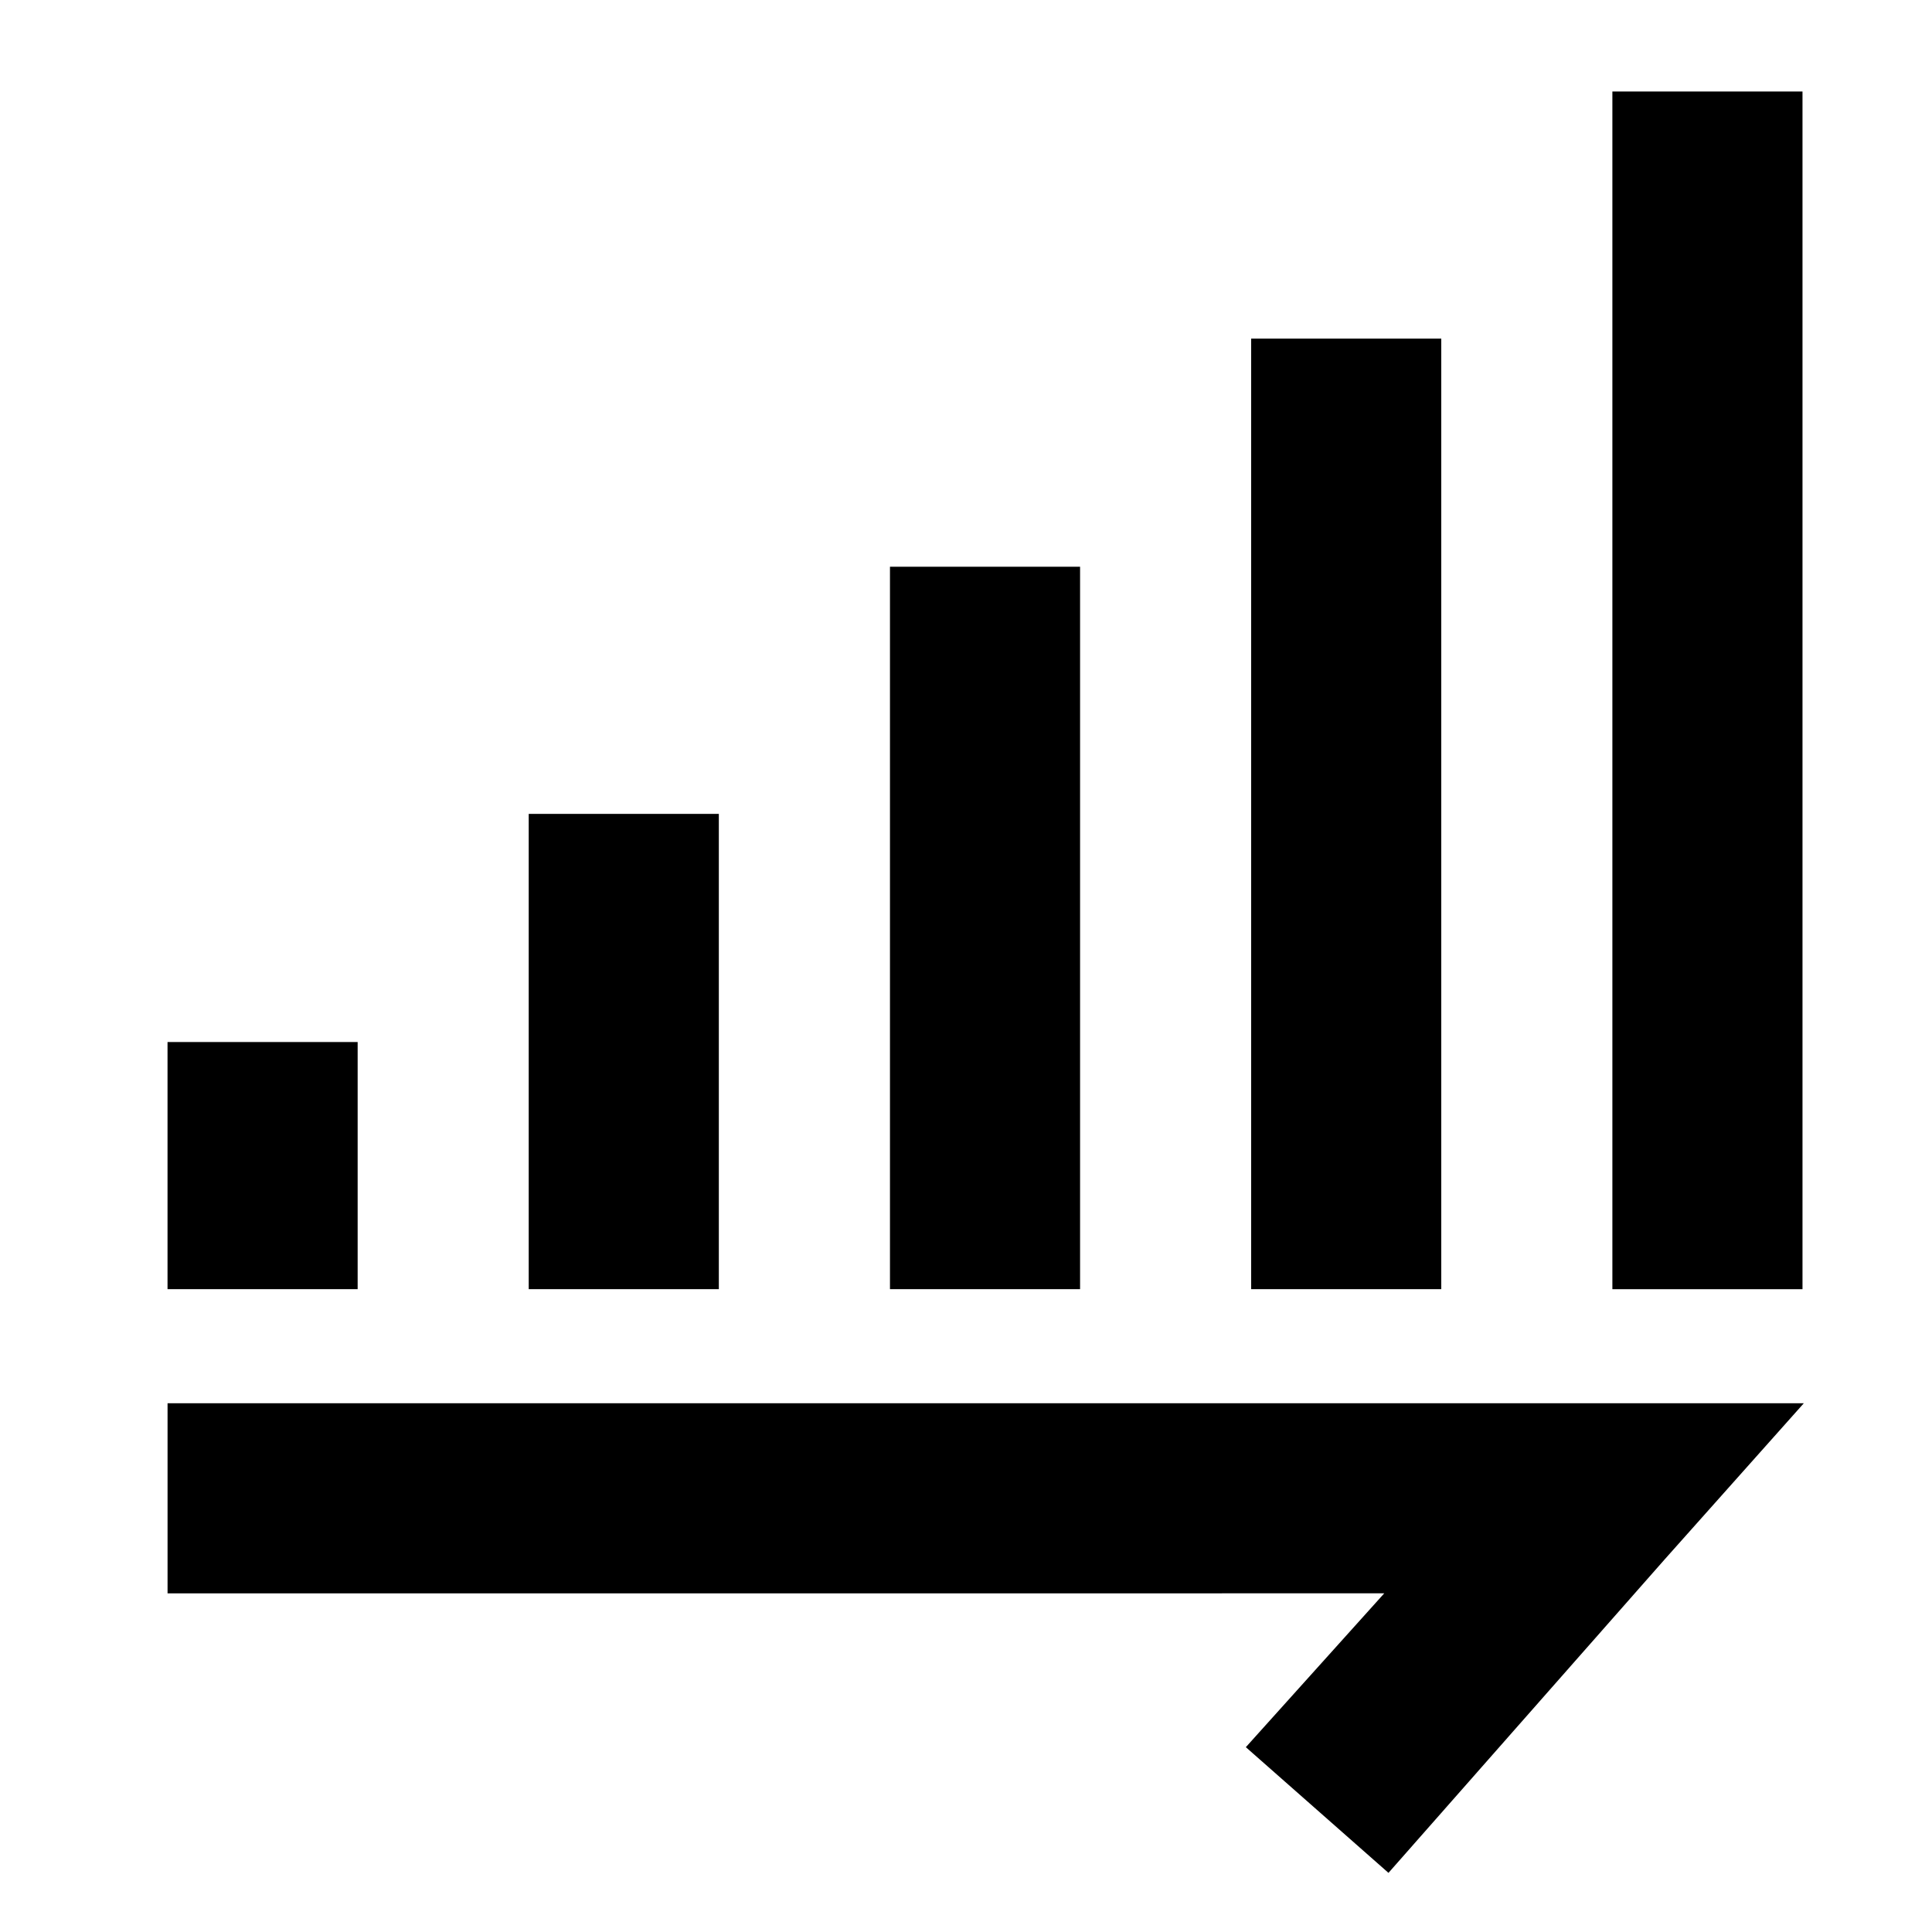
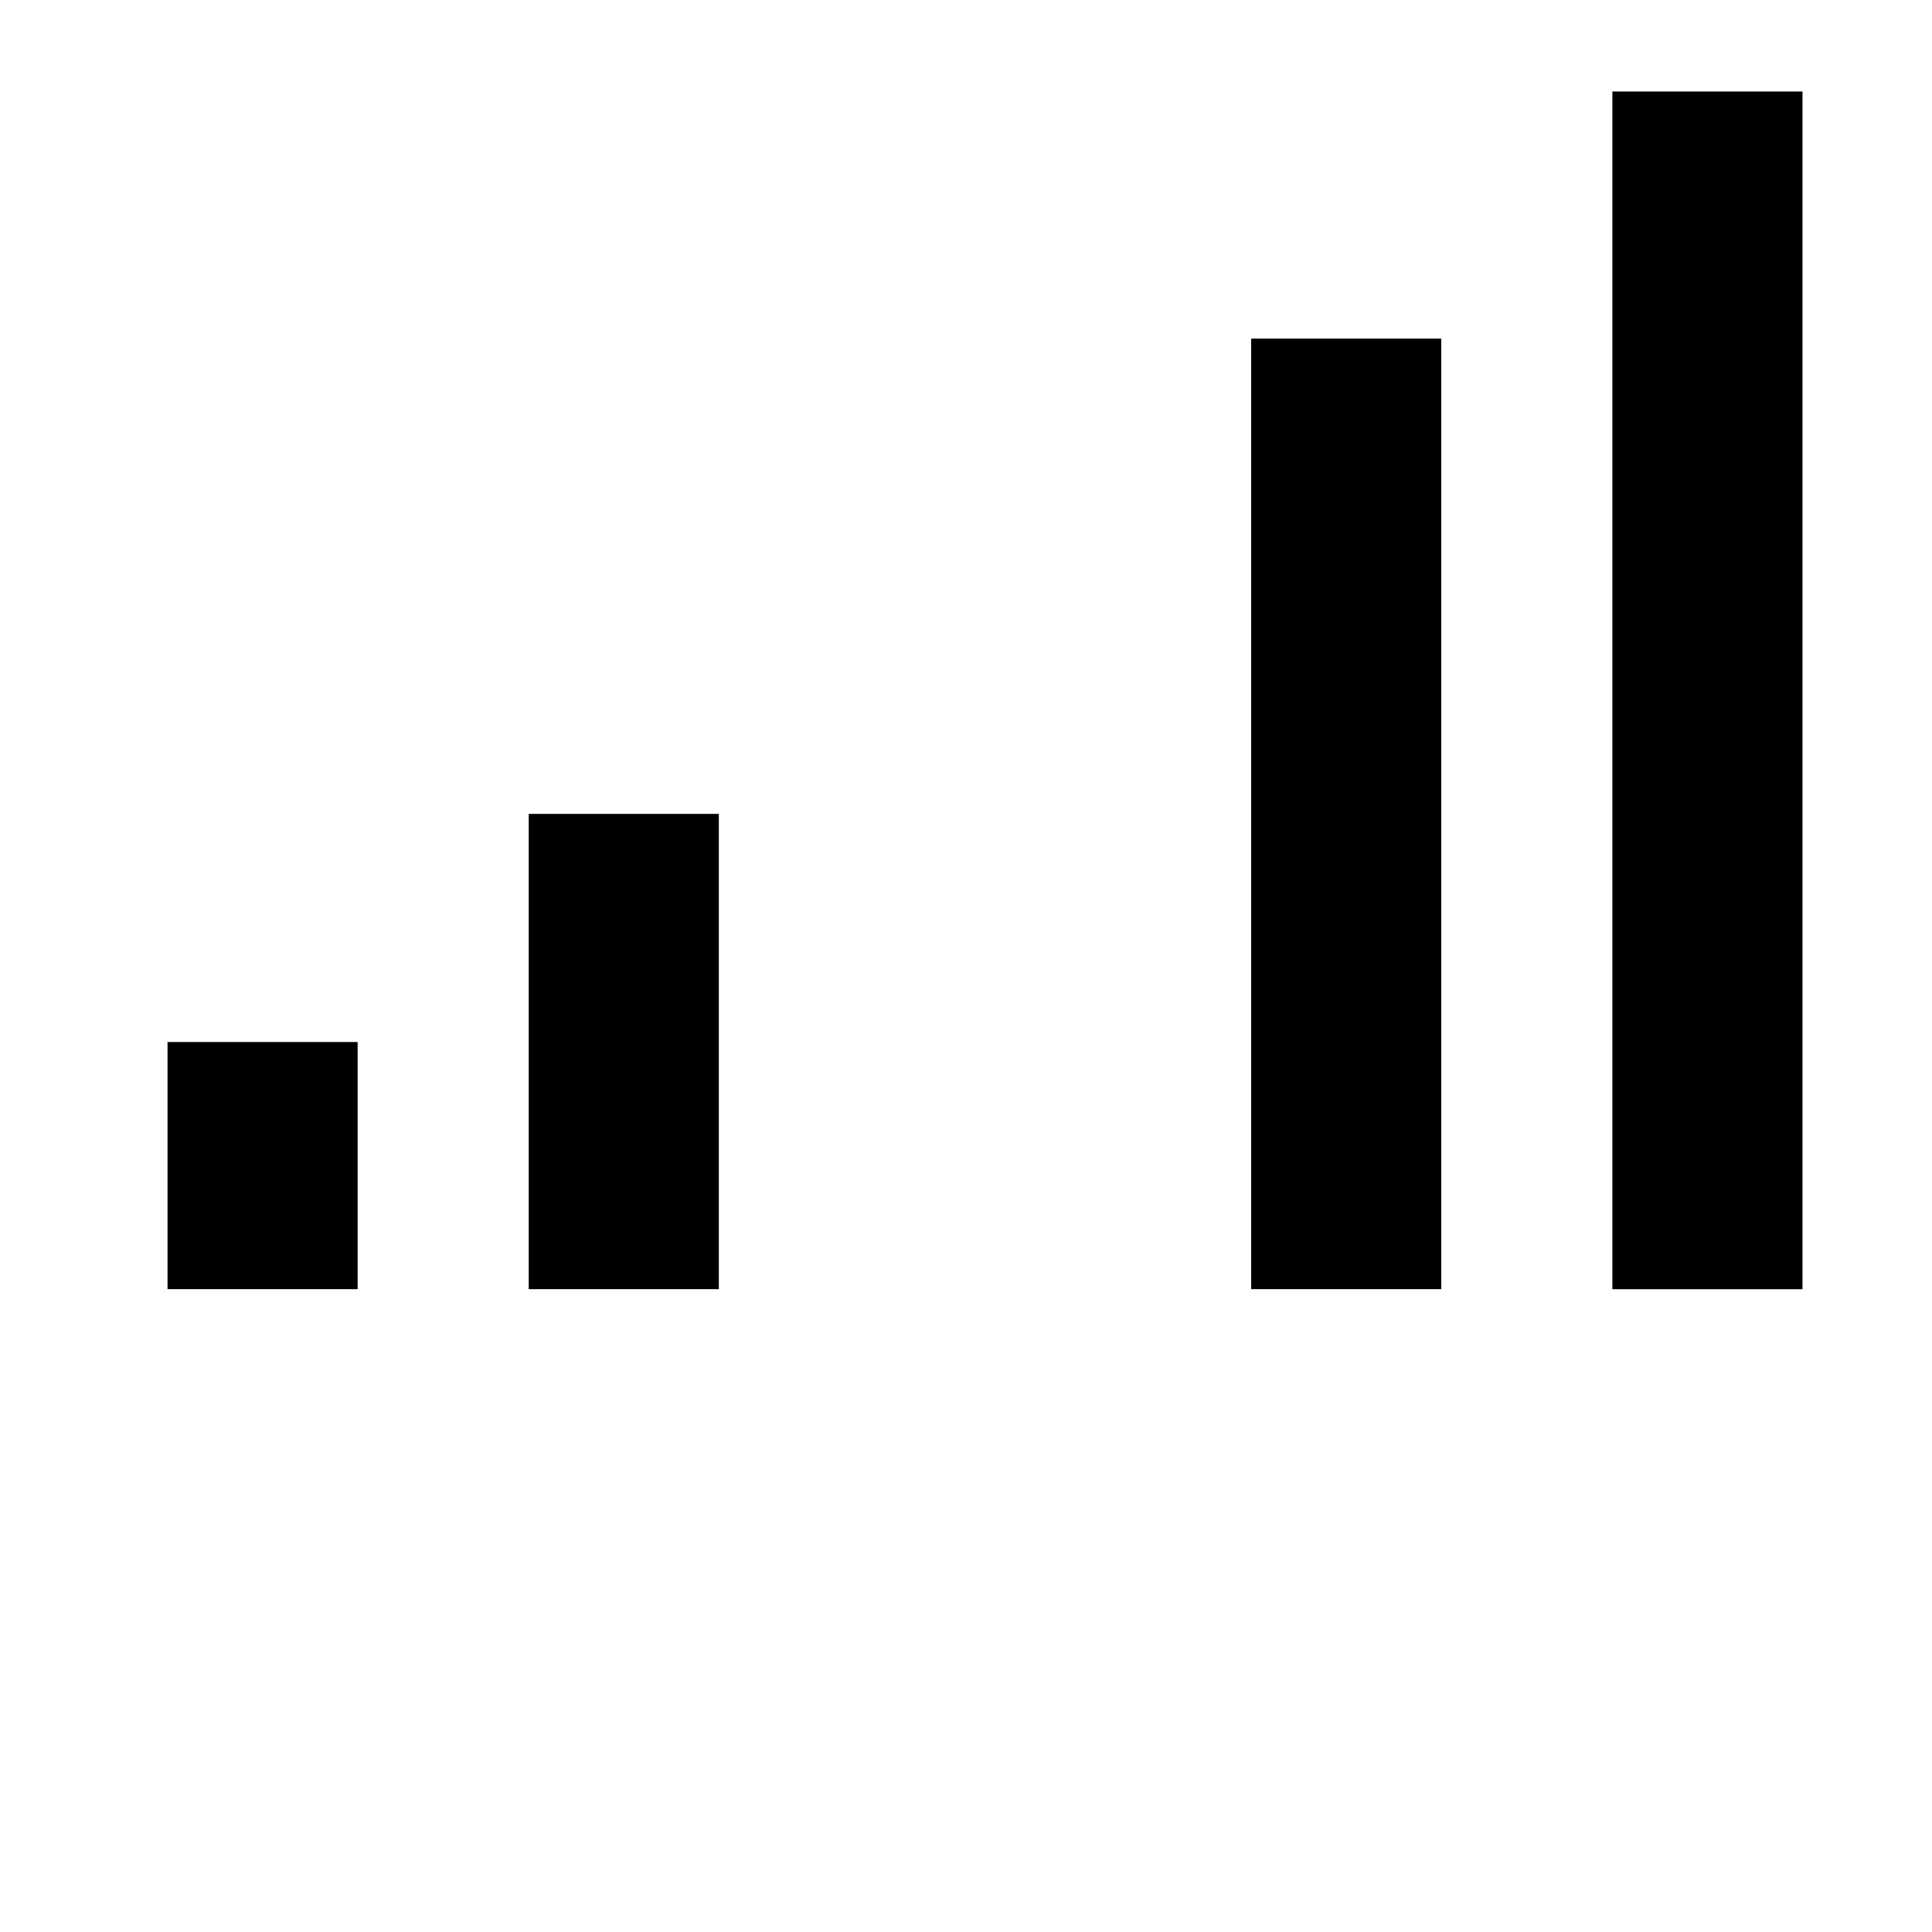
<svg xmlns="http://www.w3.org/2000/svg" fill="#000000" width="800px" height="800px" version="1.1" viewBox="144 144 512 512">
  <g fill-rule="evenodd">
-     <path d="m510.84 566.25-36.68 40.77 37.801 33.309 73.281-83.172 36.793-41.285h-433.63v50.379z" />
    <path d="m621.68 168.25h-50.383v317.4h50.383z" />
    <path d="m525.95 485.64v-251.9h-50.379v251.9z" />
-     <path d="m430.23 485.64v-191.45h-50.379v191.45z" />
    <path d="m334.5 485.64v-125.95h-50.383v125.95z" />
    <path d="m238.78 485.64v-65.492h-50.383v65.492z" />
  </g>
</svg>